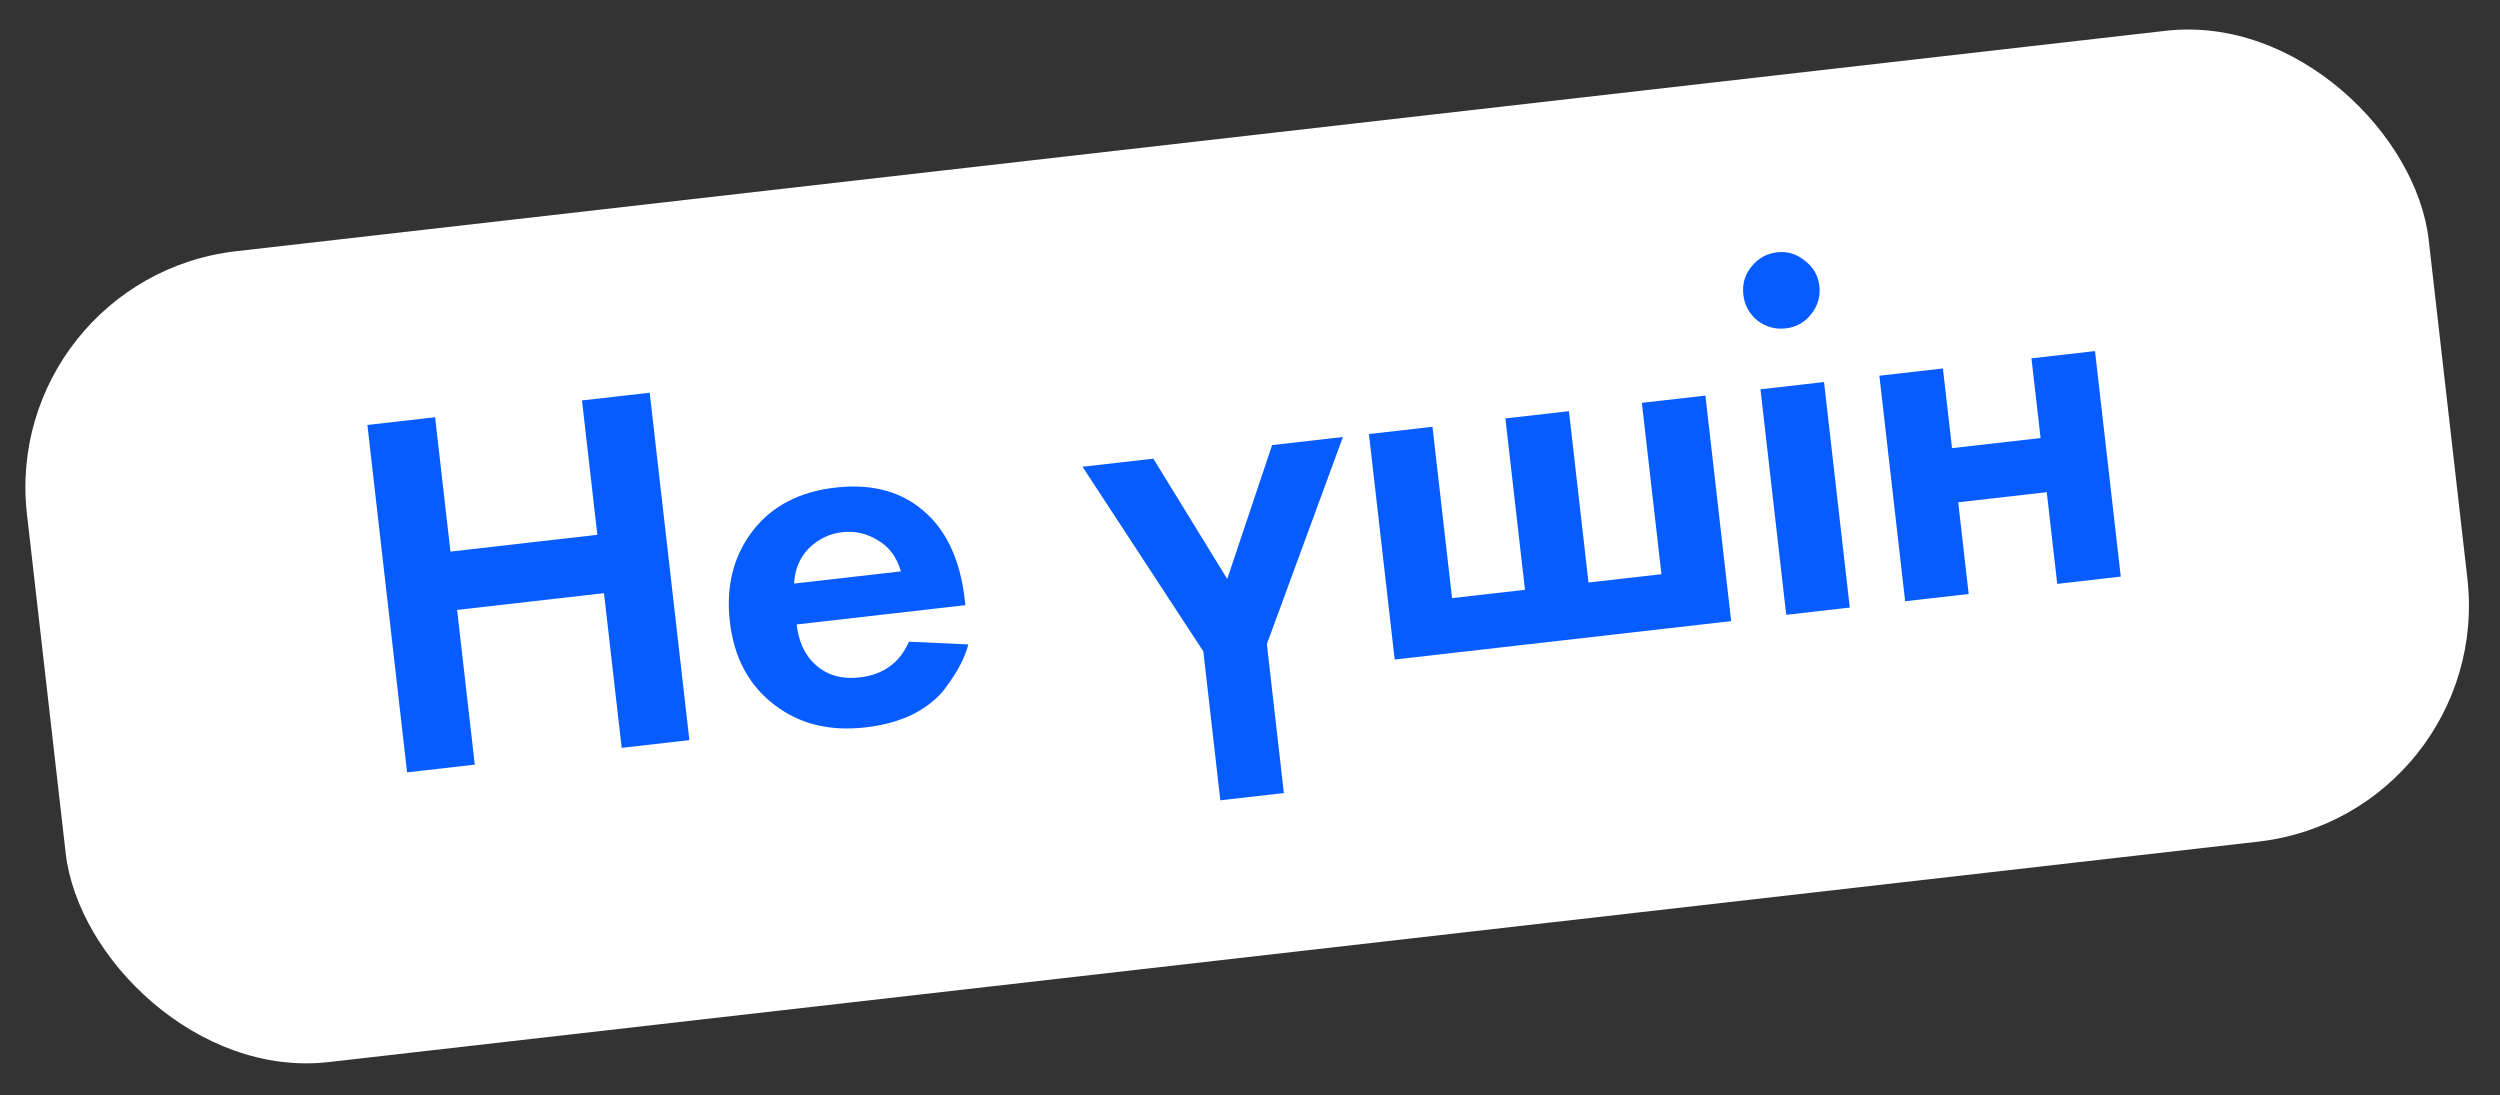
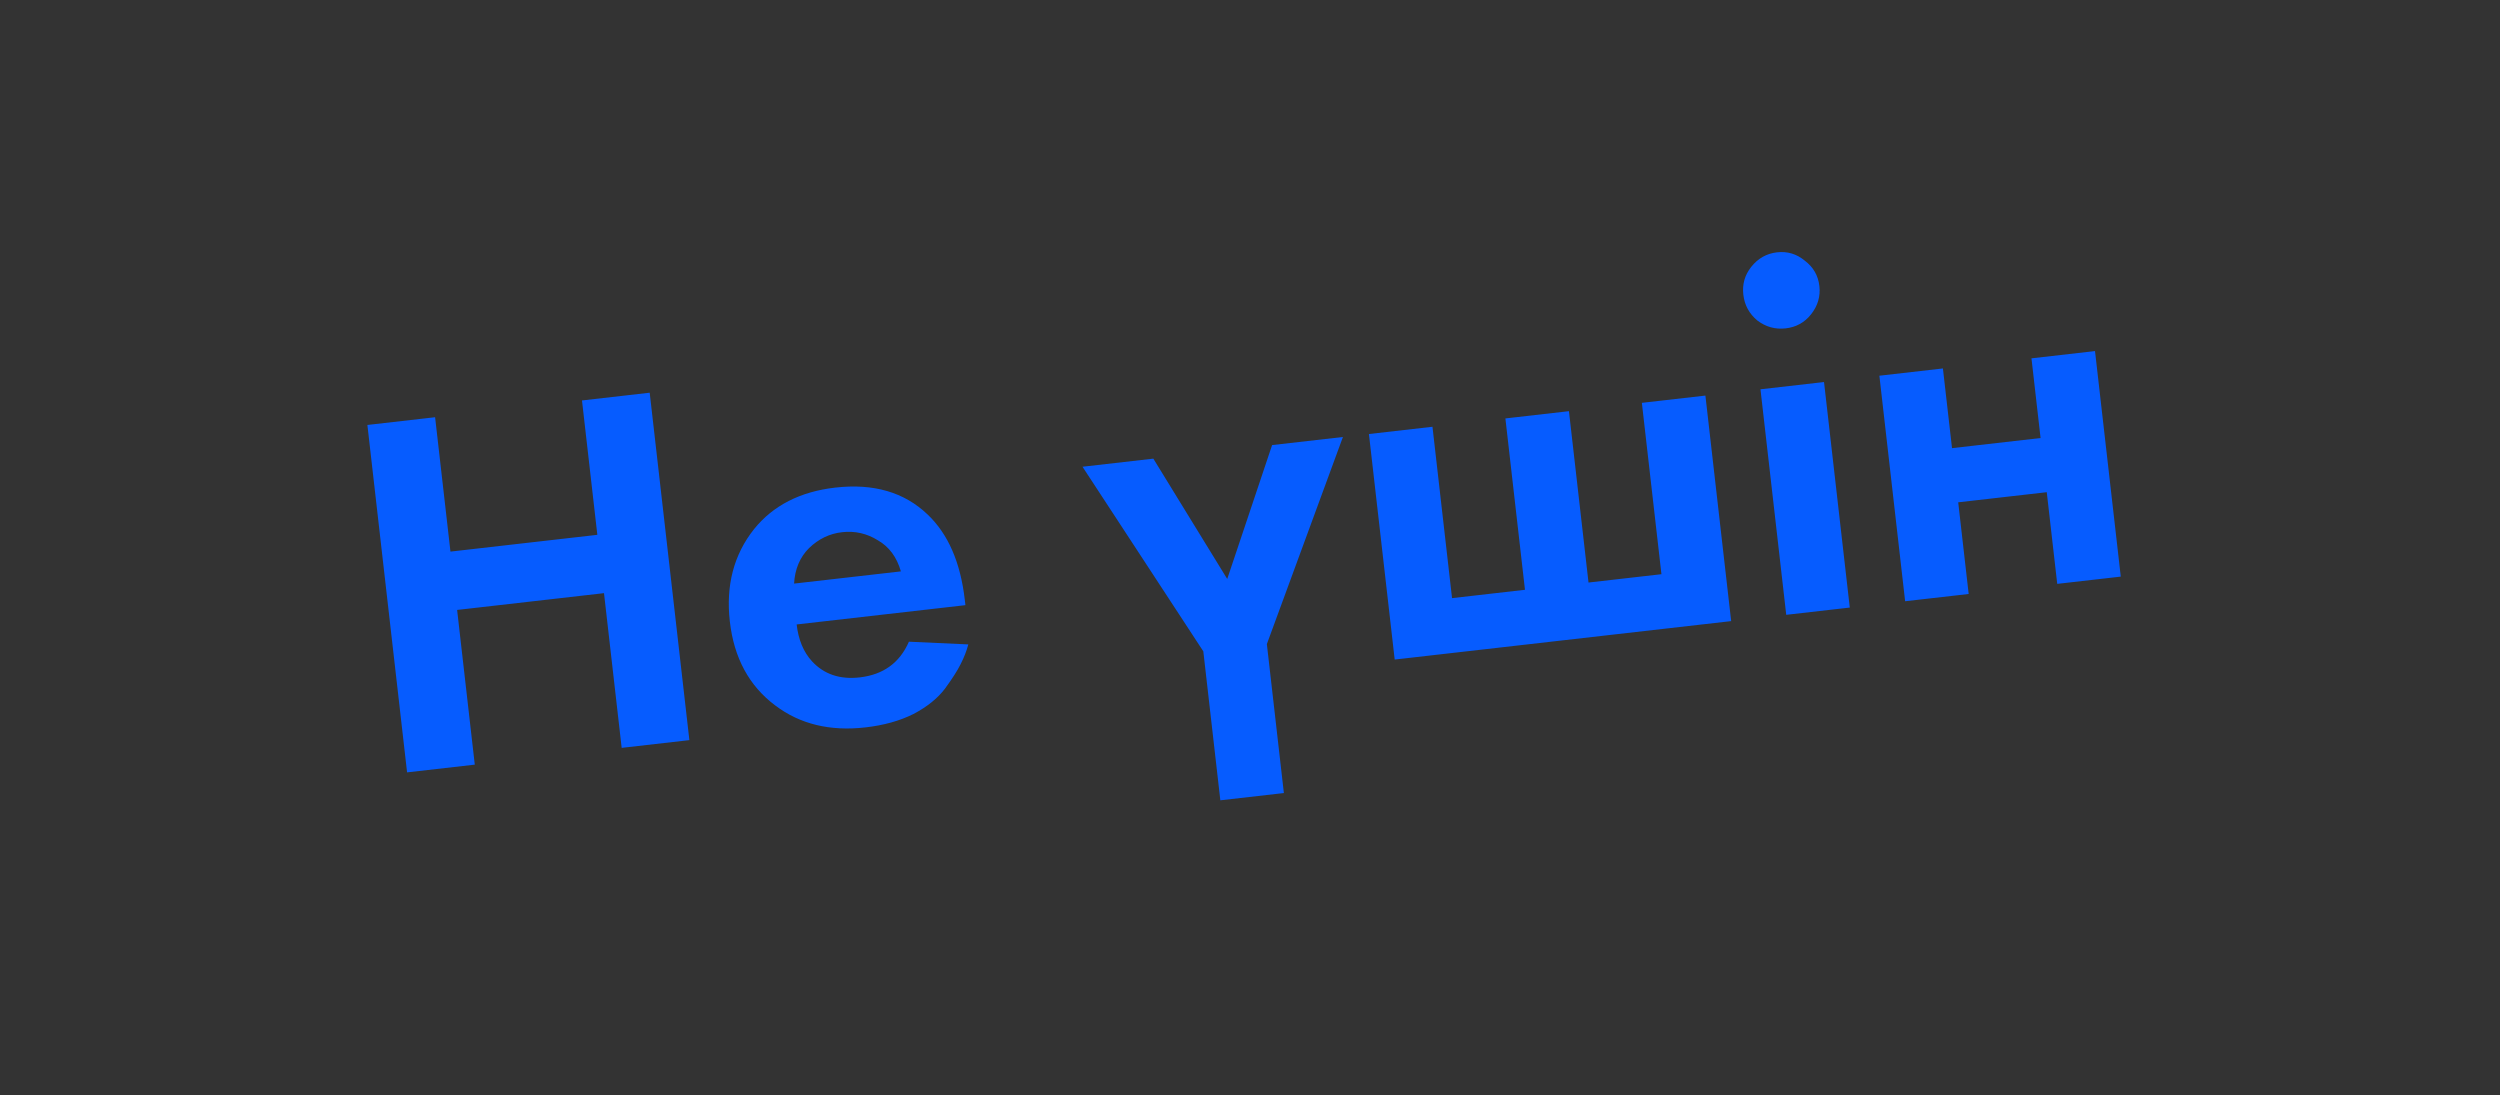
<svg xmlns="http://www.w3.org/2000/svg" width="242" height="106" viewBox="0 0 242 106" fill="none">
  <rect x="0" y="0" width="242" height="106" fill="#333333" stroke="none" />
-   <rect y="26.929" width="234" height="79" rx="23" transform="rotate(-6.517 0 26.929)" fill="white" />
  <path d="M42.118 40.387L43.604 53.395L57.822 51.771L56.336 38.763L62.891 38.014L66.732 71.644L60.178 72.393L58.467 57.418L44.249 59.042L45.959 74.017L39.405 74.766L35.563 41.136L42.118 40.387ZM87.982 62.117L93.733 62.379C93.567 63.011 93.316 63.653 92.982 64.304C92.678 64.917 92.172 65.707 91.465 66.673C90.754 67.606 89.741 68.42 88.424 69.115C87.103 69.777 85.552 70.209 83.771 70.413C80.342 70.804 77.435 70.098 75.05 68.293C72.519 66.403 71.051 63.693 70.648 60.164C70.249 56.668 71.031 53.684 72.997 51.212C74.846 48.924 77.469 47.586 80.864 47.198C84.561 46.776 87.538 47.644 89.793 49.804C91.779 51.689 92.98 54.446 93.394 58.076L93.452 58.58L77.116 60.447C77.285 61.926 77.778 63.112 78.595 64.006C79.761 65.269 81.302 65.791 83.218 65.572C85.504 65.311 87.092 64.159 87.982 62.117ZM76.868 56.491L87.205 55.31C86.808 53.925 86.063 52.921 84.97 52.296C83.907 51.635 82.754 51.375 81.51 51.517C80.3 51.655 79.235 52.168 78.315 53.057C77.429 53.941 76.946 55.086 76.868 56.491ZM104.786 45.18L111.643 44.397L118.796 56.043L123.139 43.084L129.996 42.3L122.632 62.347L124.279 76.767L118.128 77.47L116.481 63.05L104.786 45.18ZM135.006 63.845L132.512 42.013L138.663 41.31L140.558 57.898L147.617 57.092L145.722 40.504L151.873 39.801L153.768 56.389L160.827 55.583L158.932 38.995L165.083 38.292L167.577 60.124L135.006 63.845ZM170.413 37.683L176.565 36.981L179.059 58.812L172.907 59.515L170.413 37.683ZM170.113 31.027C169.322 30.368 168.869 29.534 168.754 28.526C168.639 27.517 168.894 26.62 169.519 25.833C170.174 25.009 171.006 24.54 172.014 24.425C173.023 24.309 173.922 24.581 174.713 25.24C175.533 25.861 176 26.676 176.116 27.685C176.231 28.693 175.961 29.609 175.306 30.433C174.681 31.22 173.864 31.671 172.855 31.786C171.847 31.901 170.933 31.648 170.113 31.027ZM184.417 58.2L181.923 36.369L188.074 35.666L188.956 43.38L197.527 42.401L196.646 34.687L202.797 33.984L205.291 55.816L199.14 56.519L198.126 47.645L189.555 48.624L190.568 57.498L184.417 58.2Z" fill="#065CFF" />
</svg>